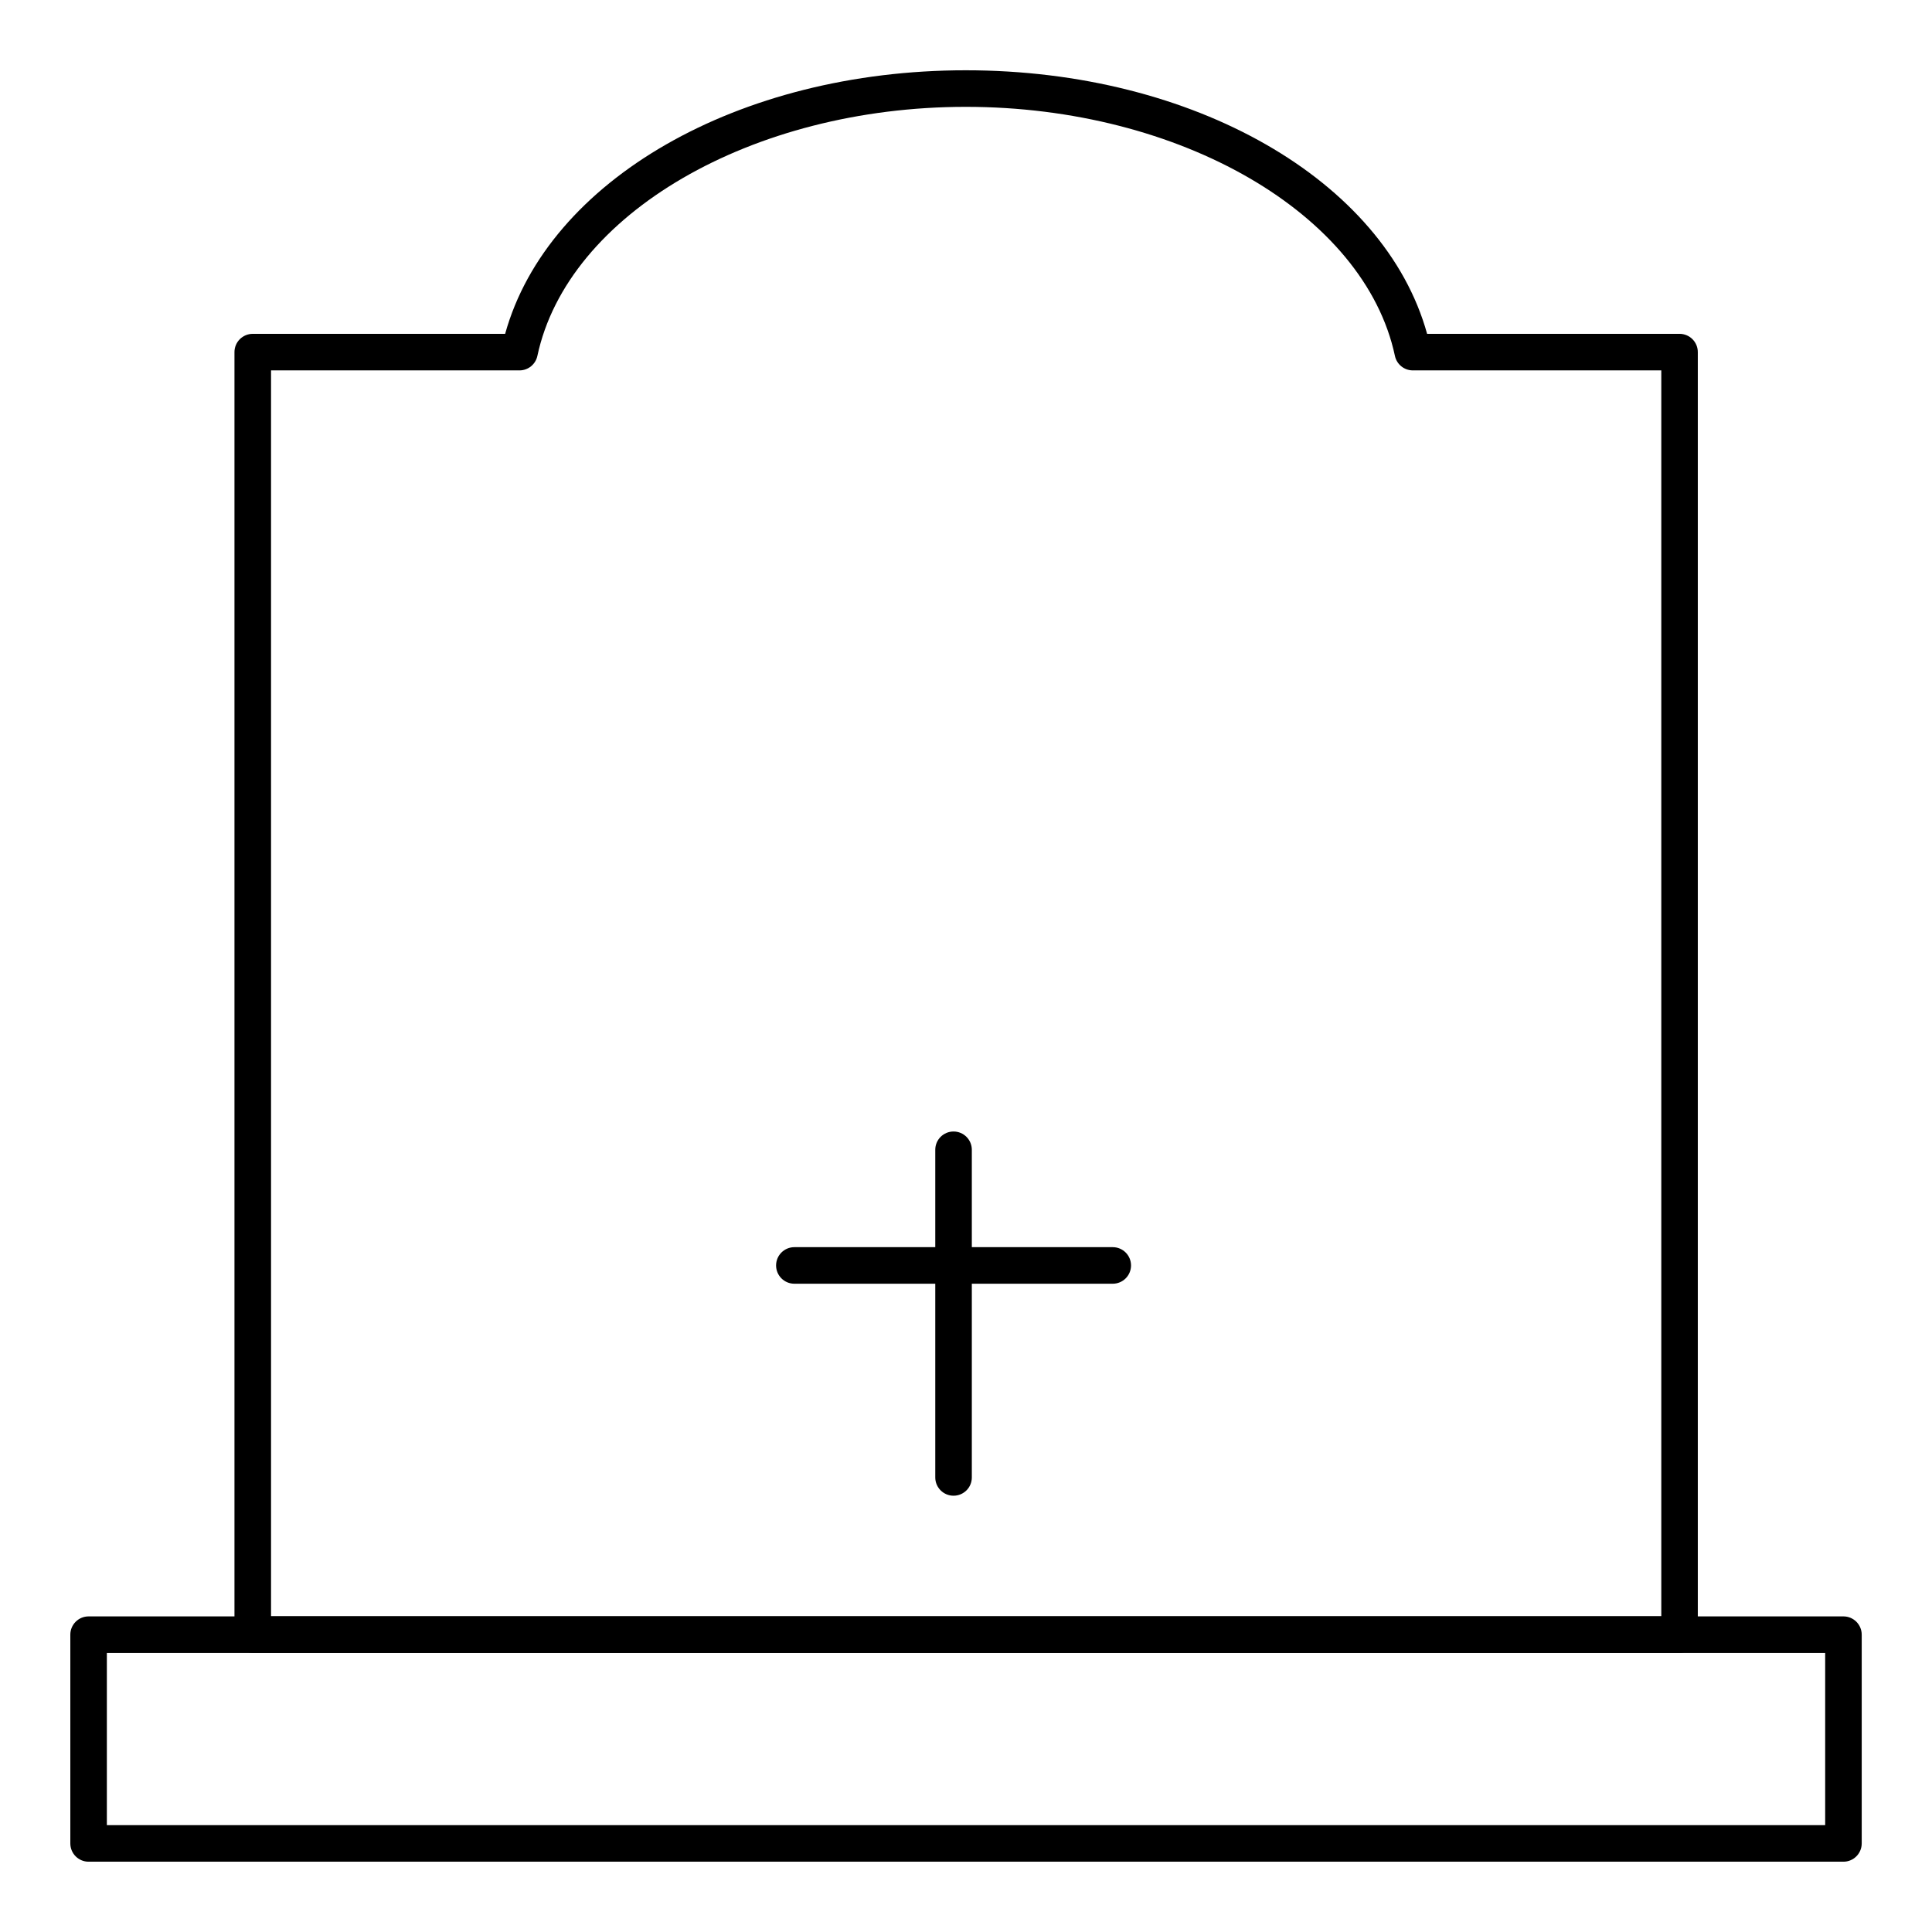
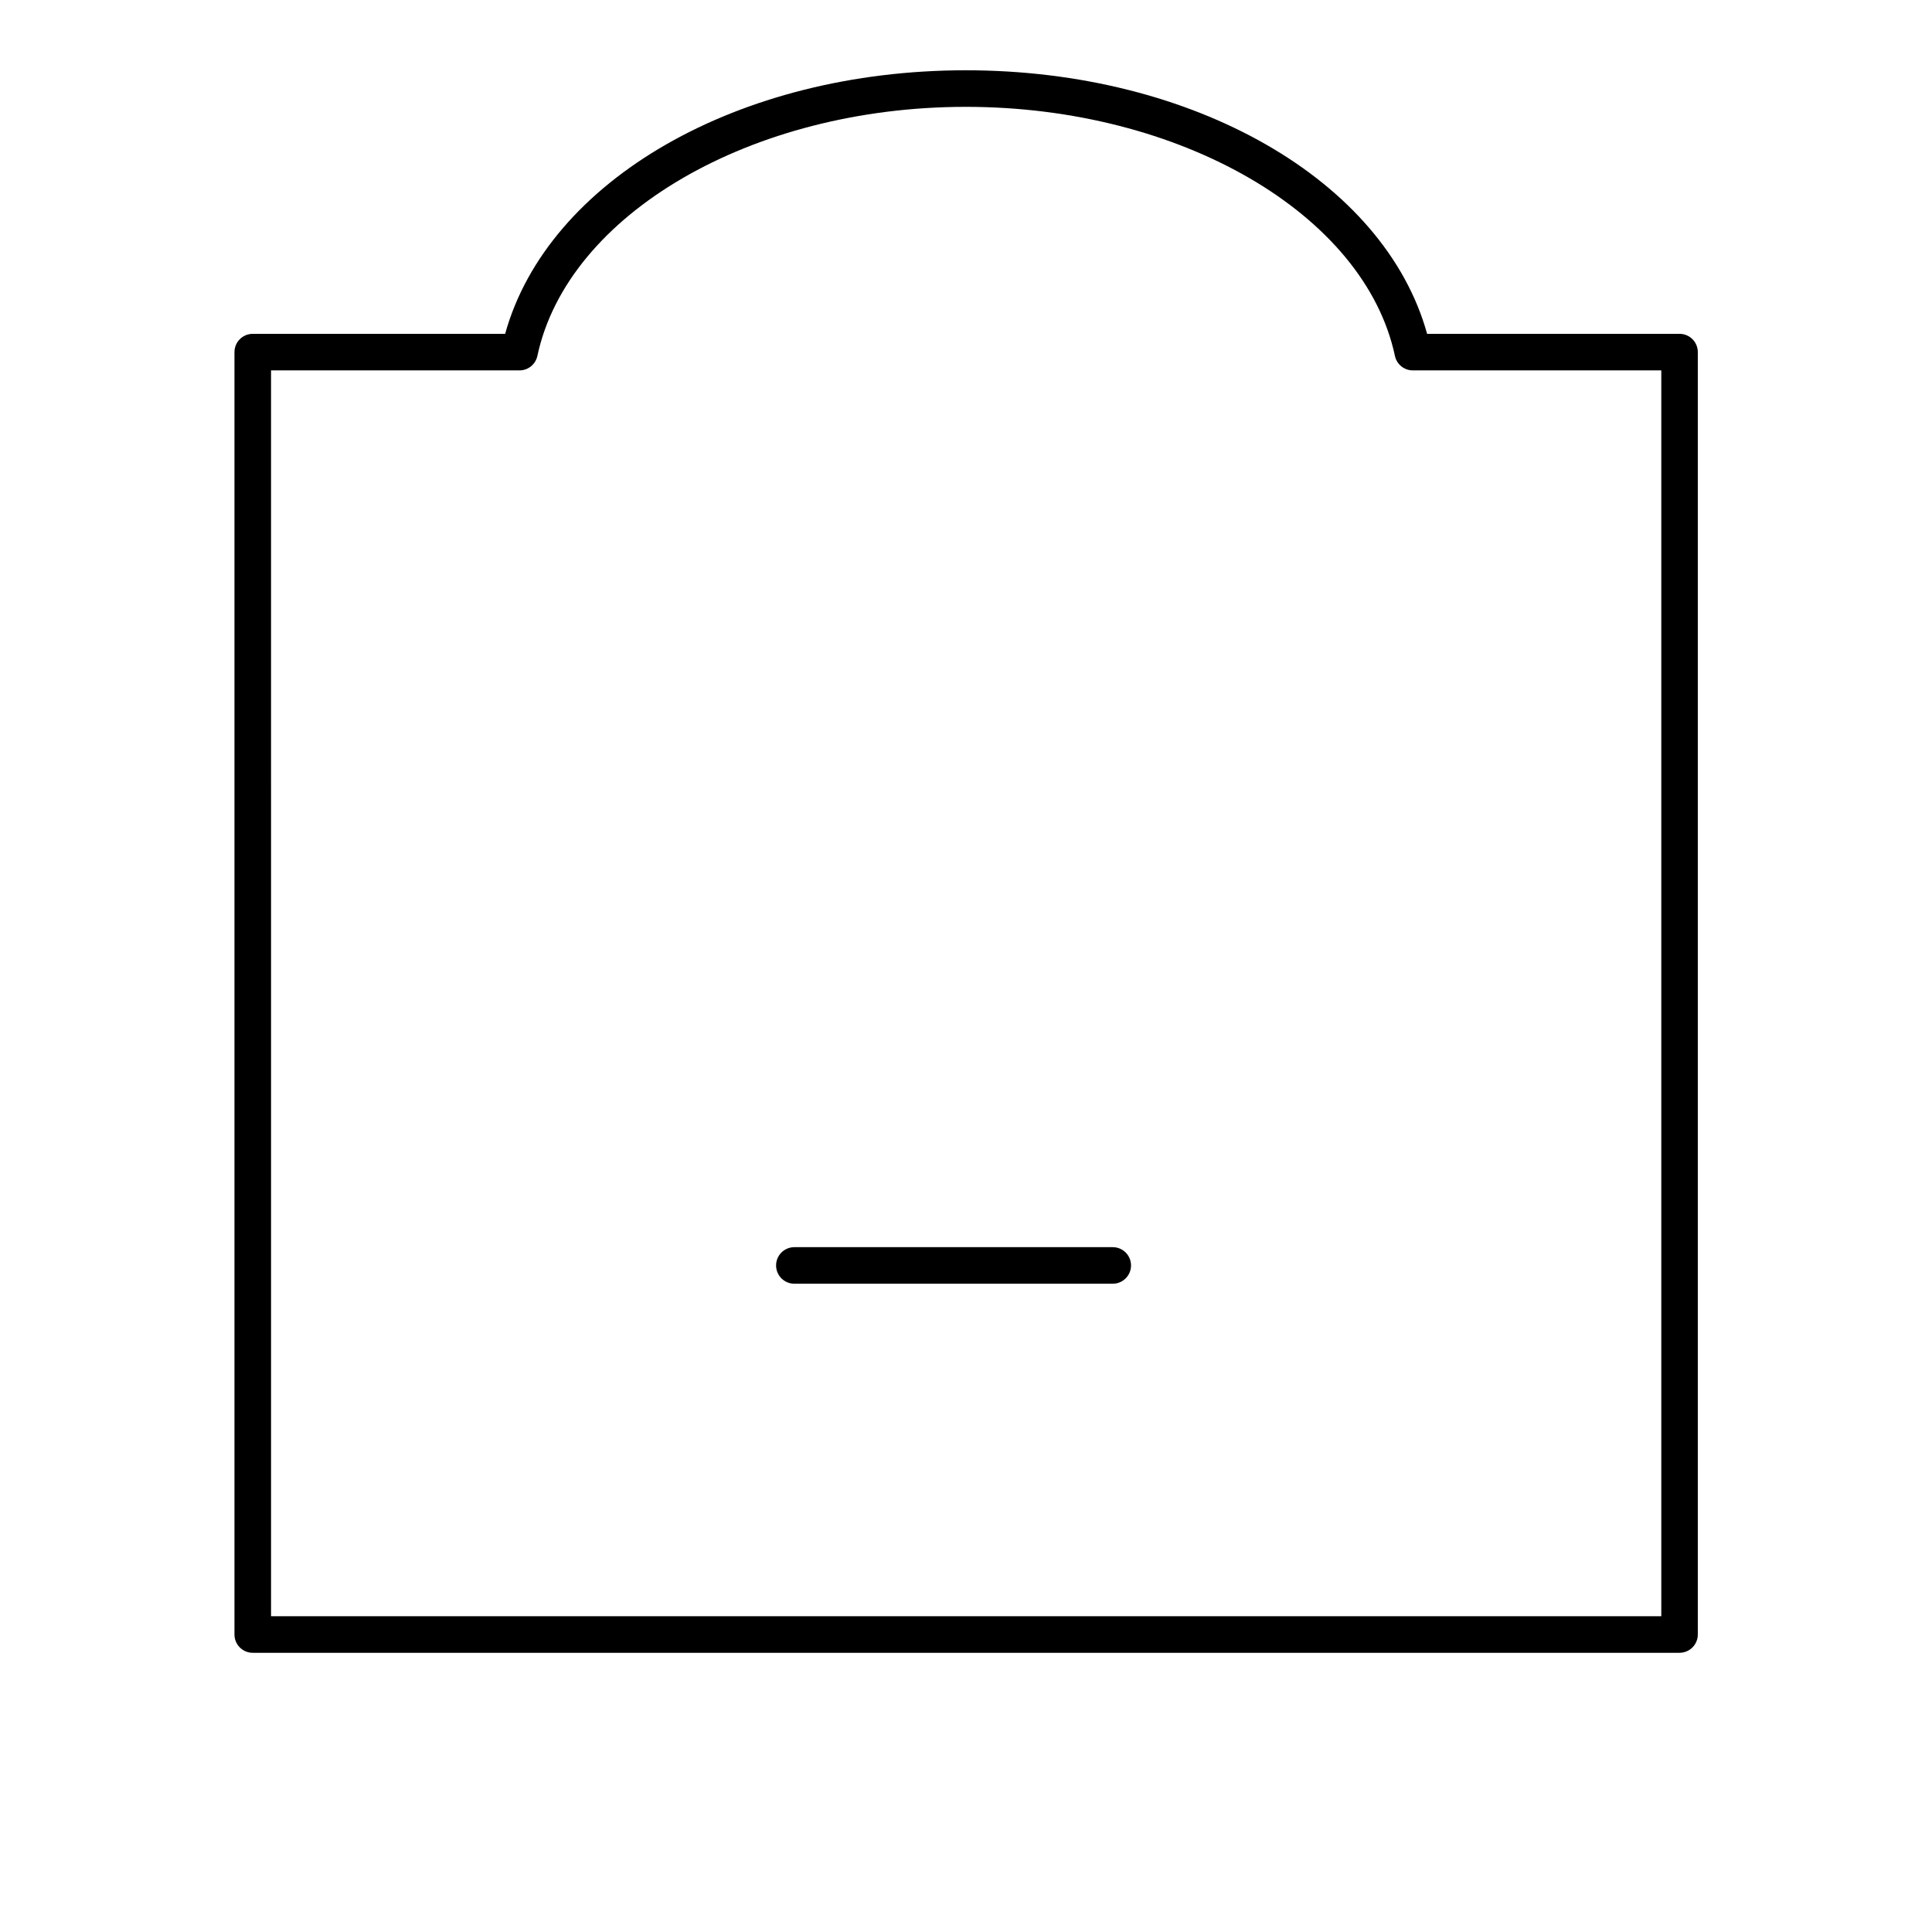
<svg xmlns="http://www.w3.org/2000/svg" fill="#000000" width="800px" height="800px" version="1.1" viewBox="144 144 512 512">
  <g>
    <path d="m589.1 582.01h-378.12c-2.676 0-4.844-2.168-4.844-4.844v-339.85c0-2.676 2.168-4.844 4.844-4.844h66.887c11.293-40.699 61.77-69.848 122.07-69.848 60.418 0 110.97 29.145 122.26 69.844h66.895c2.676 0 4.844 2.168 4.844 4.844v339.84c0 2.684-2.168 4.852-4.844 4.852zm-373.27-9.691h368.43v-330.16h-65.848c-2.285 0-4.262-1.598-4.742-3.836-8.008-37.629-56.902-66.008-113.72-66.008-56.707 0-105.52 28.379-113.54 66.008-0.477 2.238-2.457 3.836-4.742 3.836h-65.84z" />
-     <path d="m632.53 637.37h-465.05c-2.676 0-4.844-2.168-4.844-4.844v-55.32c0-2.676 2.168-4.844 4.844-4.844h465.05c2.676 0 4.844 2.168 4.844 4.844v55.32c0 2.676-2.168 4.844-4.844 4.844zm-460.21-9.688h455.37v-45.633h-455.37z" />
    <path d="m438.89 484.2h-84.375c-2.676 0-4.844-2.168-4.844-4.844 0-2.676 2.168-4.844 4.844-4.844h84.375c2.676 0 4.844 2.168 4.844 4.844 0 2.68-2.168 4.844-4.844 4.844z" />
-     <path d="m396.7 540.38c-2.676 0-4.844-2.168-4.844-4.844v-86.832c0-2.676 2.168-4.844 4.844-4.844s4.844 2.168 4.844 4.844v86.832c0.004 2.68-2.164 4.844-4.844 4.844z" />
  </g>
</svg>